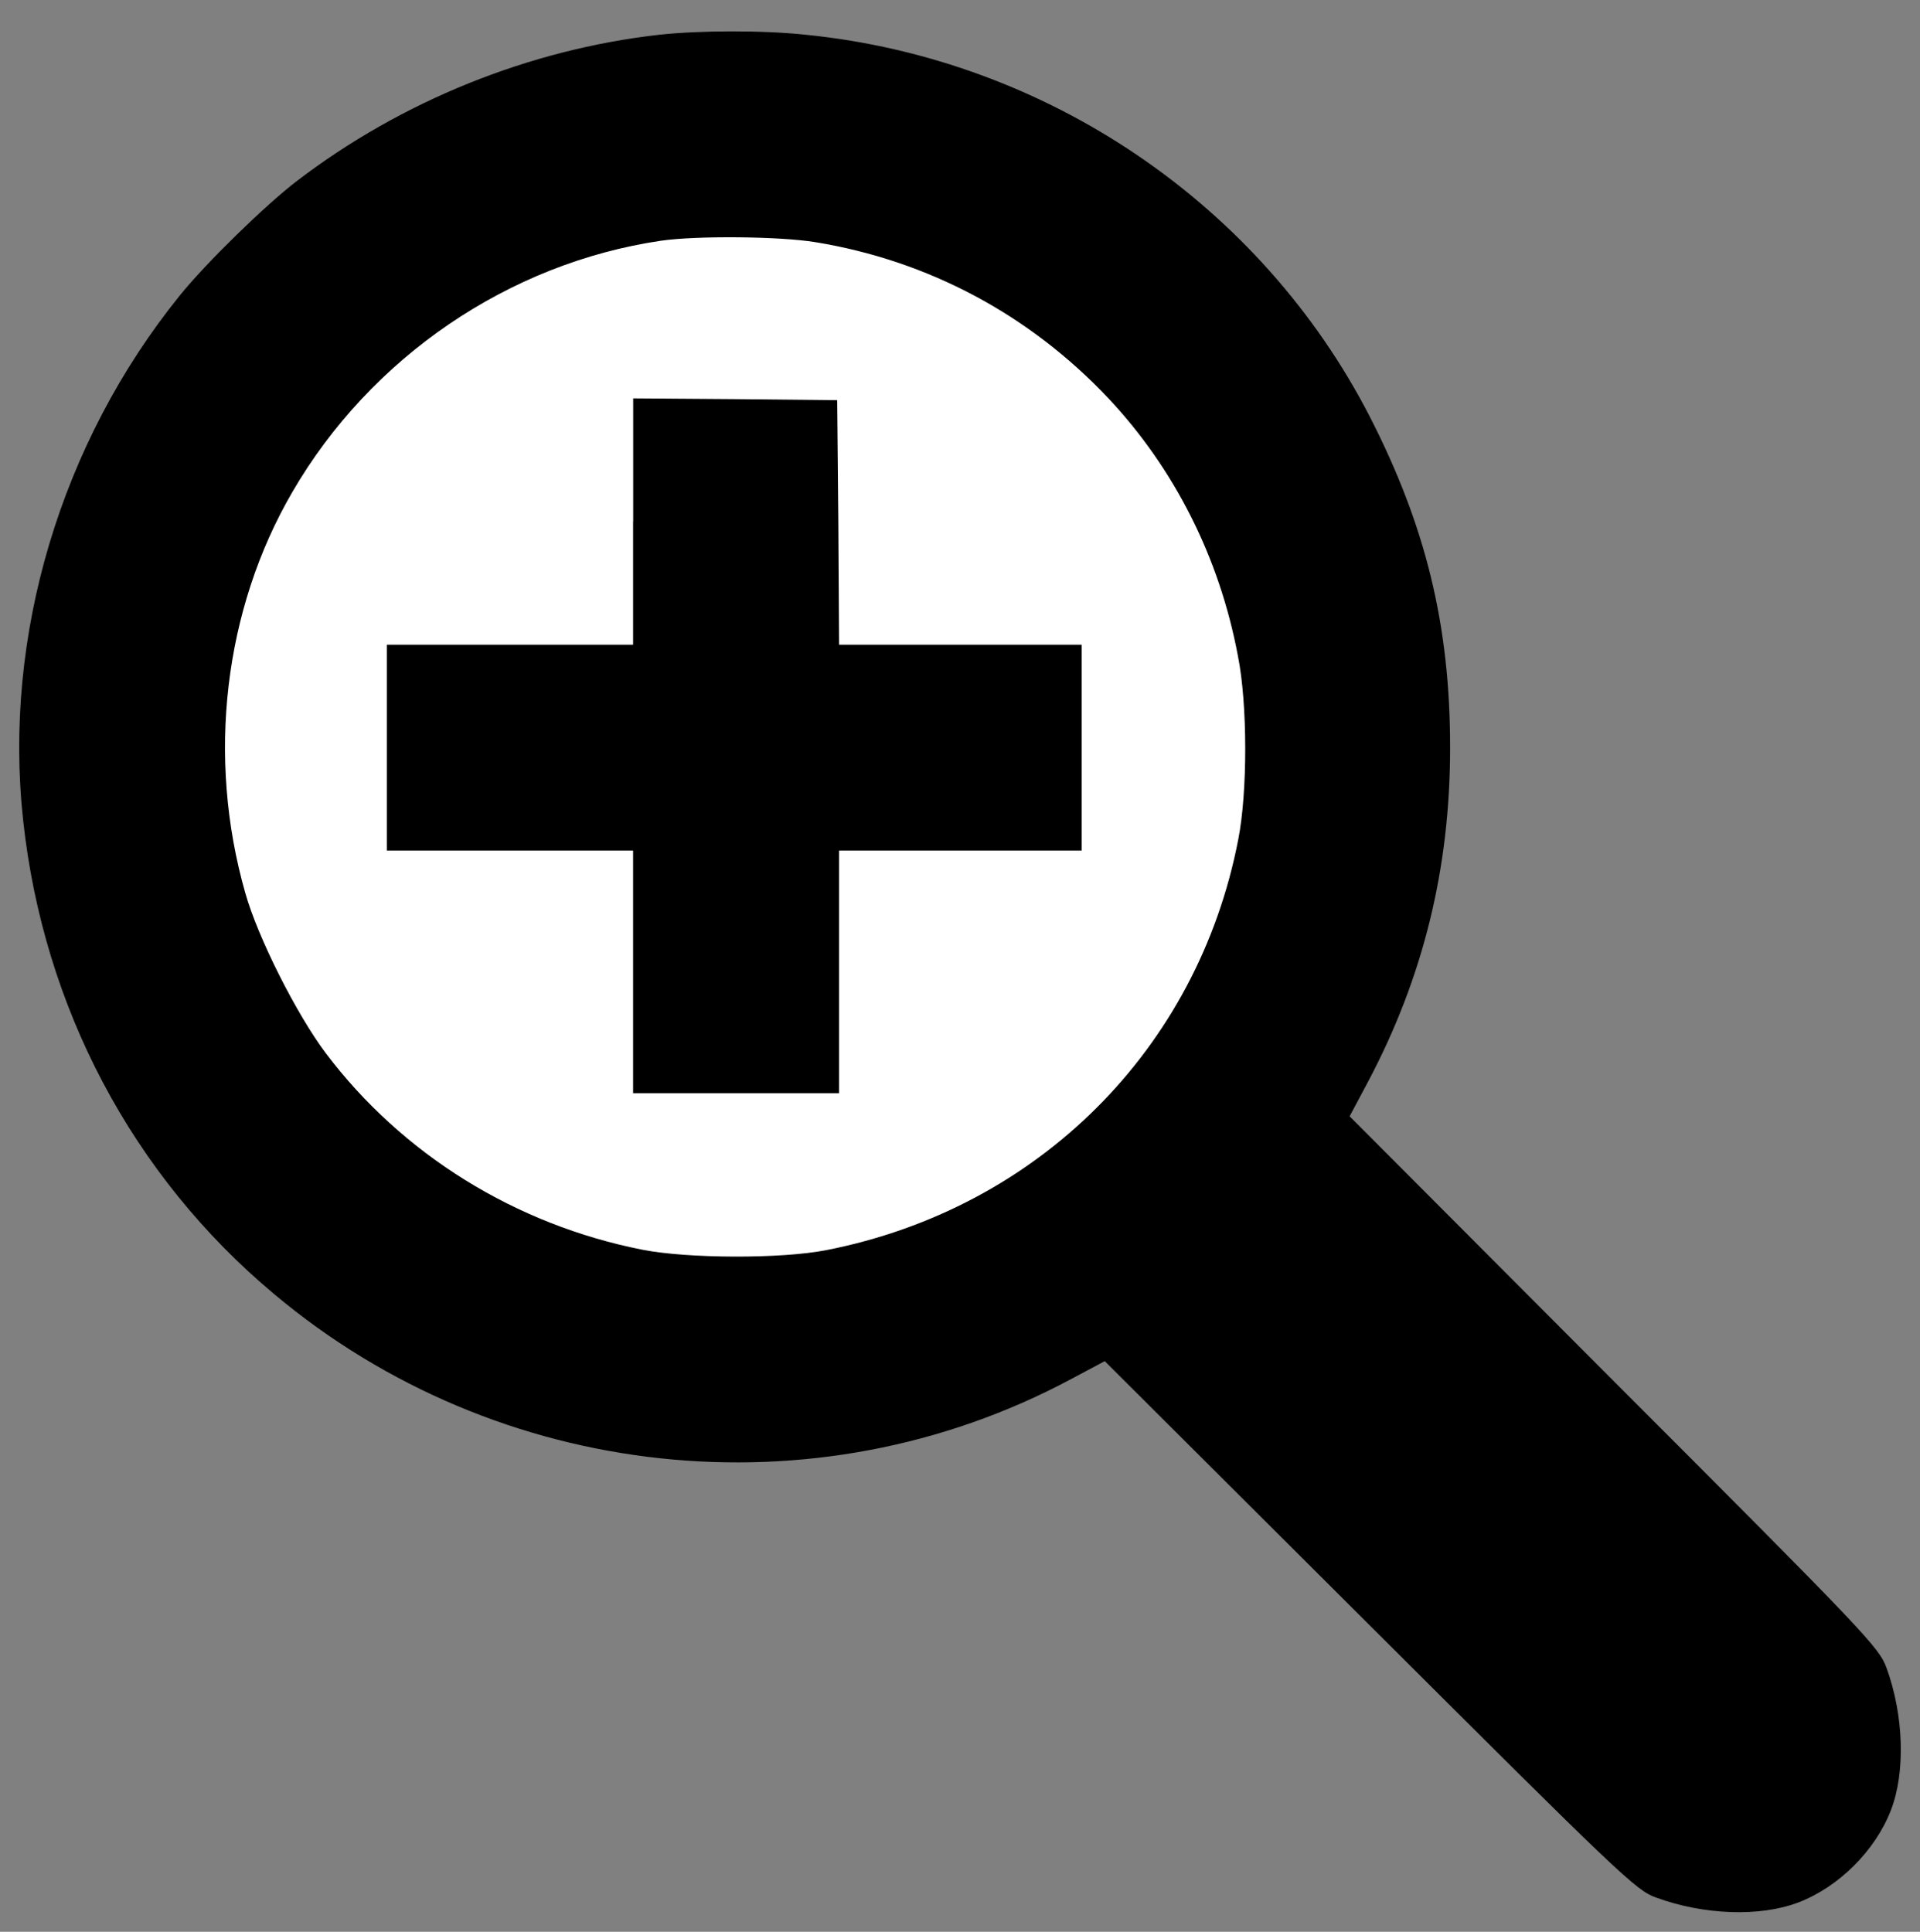
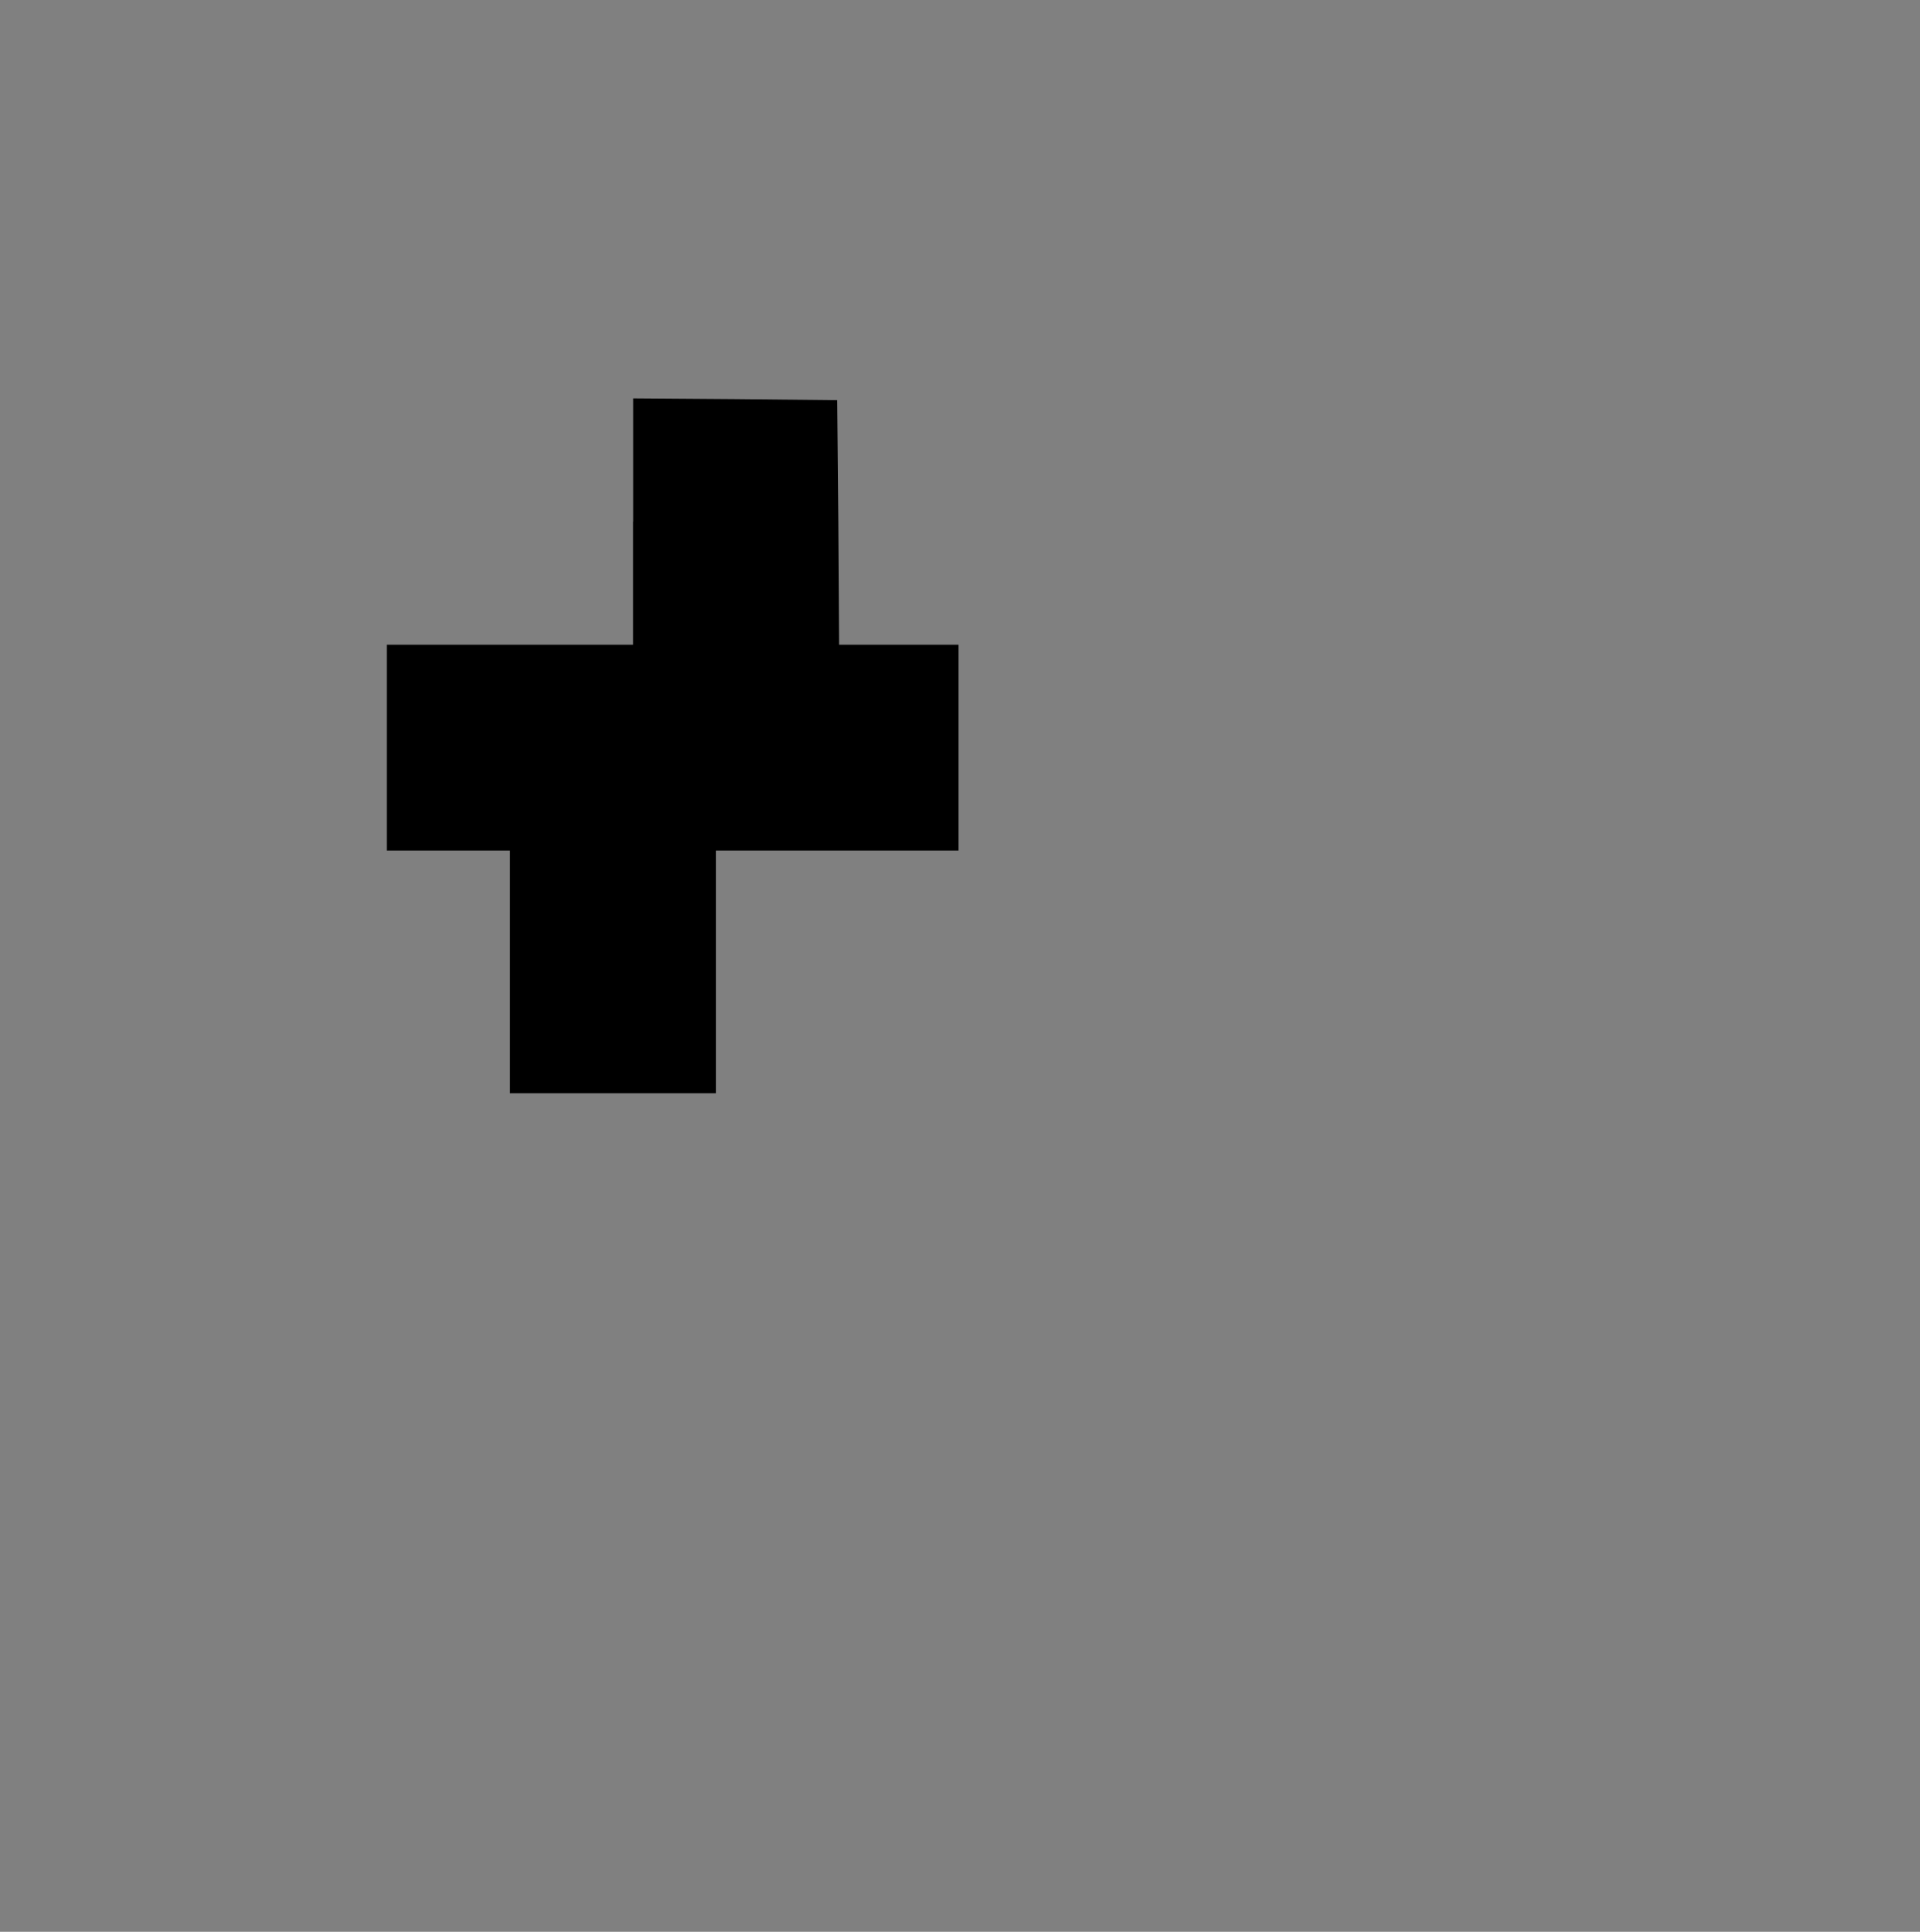
<svg xmlns="http://www.w3.org/2000/svg" version="1.1" id="Layer_1" x="0px" y="0px" width="10px" height="10.063px" viewBox="0 2.438 10 10.063" enable-background="new 0 2.438 10 10.063" xml:space="preserve">
  <rect x="0" y="2.438" width="10" height="10.063" fill="#808080" stroke="none" />
-   <circle fill="#FFFFFF" cx="3.824" cy="6.323" r="3.156" />
  <g>
    <g transform="translate(0,512) scale(0.1,-0.1)">
-       <path d="M34.316,5093.808c-6.758-0.767-13.403-3.447-18.862-7.622c-1.626-1.245-4.731-4.272-6.089-5.957    c-6.206-7.681-9.209-17.749-8.159-27.344c1.055-9.731,5.688-18.501,13.081-24.683c11.641-9.766,28.149-11.543,41.455-4.443    l1.797,0.957l13.809-13.77c13.008-12.979,13.867-13.809,14.902-14.17c2.5-0.918,5.43-1.016,7.422-0.254    c2.109,0.811,4.004,2.705,4.814,4.805c0.762,1.973,0.674,4.941-0.234,7.422c-0.381,1.055-1.104,1.816-14.189,14.912l-13.77,13.809    l0.957,1.797c2.871,5.42,4.277,11.108,4.277,17.407c0,6.377-1.27,11.548-4.18,17.236c-5.703,11.084-16.831,18.633-29.355,19.897    C39.736,5094.052,36.421,5094.038,34.316,5093.808z M42.456,5083.007c5.879-0.957,11.162-3.774,15.278-8.14    c3.428-3.657,5.781-8.291,6.738-13.403c0.508-2.51,0.508-7.104,0.02-9.575c-2.109-10.933-10.435-19.233-21.465-21.392    c-2.354-0.459-7.197-0.439-9.551,0.02c-6.611,1.299-12.524,4.961-16.509,10.244c-1.514,2.012-3.545,6.035-4.194,8.35    c-2.012,7.065-1.113,14.746,2.451,20.874c4.077,7.026,11.279,11.929,19.209,13.096    C36.289,5083.349,40.596,5083.31,42.456,5083.007z" />
-       <path d="M32.974,5068.452v-6.416h-6.411h-6.416v-5.361v-5.361h6.416h6.411v-6.318v-6.323h5.361h5.366v6.323v6.318h6.318h6.318    v5.361v5.361H50.02h-6.318l-0.039,6.377l-0.059,6.362l-5.303,0.054l-5.322,0.039v-6.416H32.974z" />
+       <path d="M32.974,5068.452v-6.416h-6.411h-6.416v-5.361v-5.361h6.411v-6.318v-6.323h5.361h5.366v6.323v6.318h6.318h6.318    v5.361v5.361H50.02h-6.318l-0.039,6.377l-0.059,6.362l-5.303,0.054l-5.322,0.039v-6.416H32.974z" />
    </g>
  </g>
</svg>